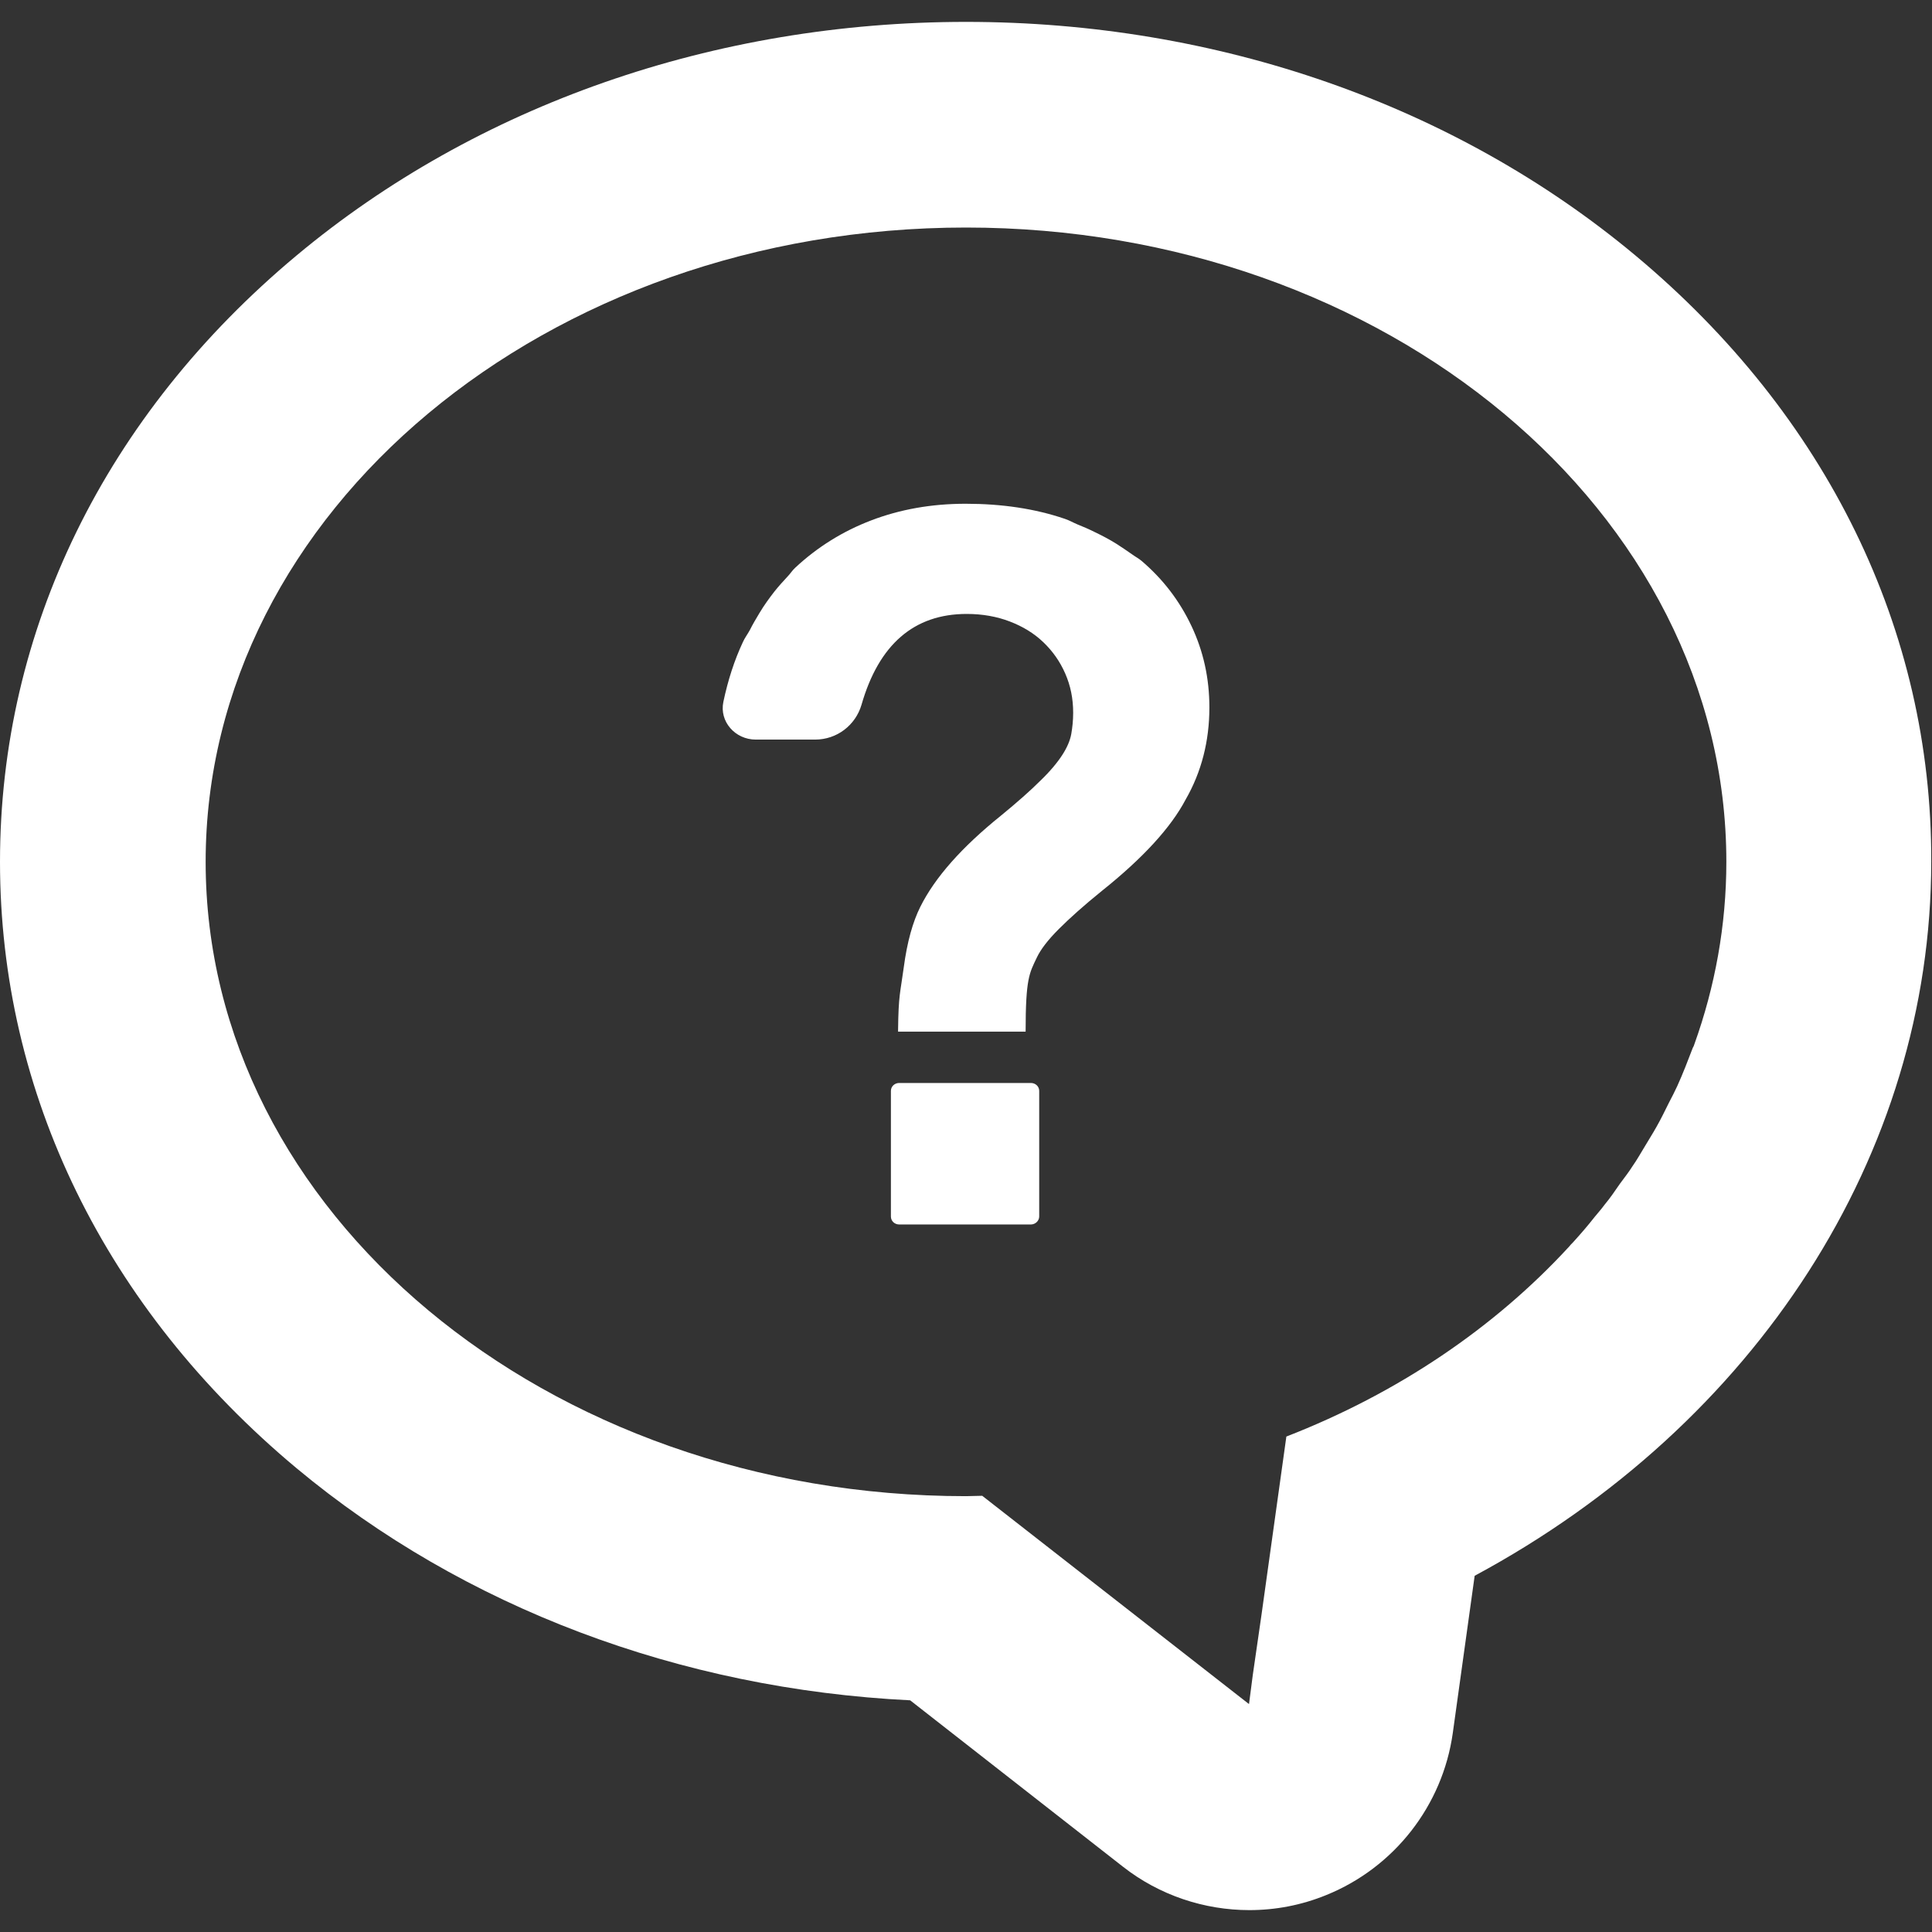
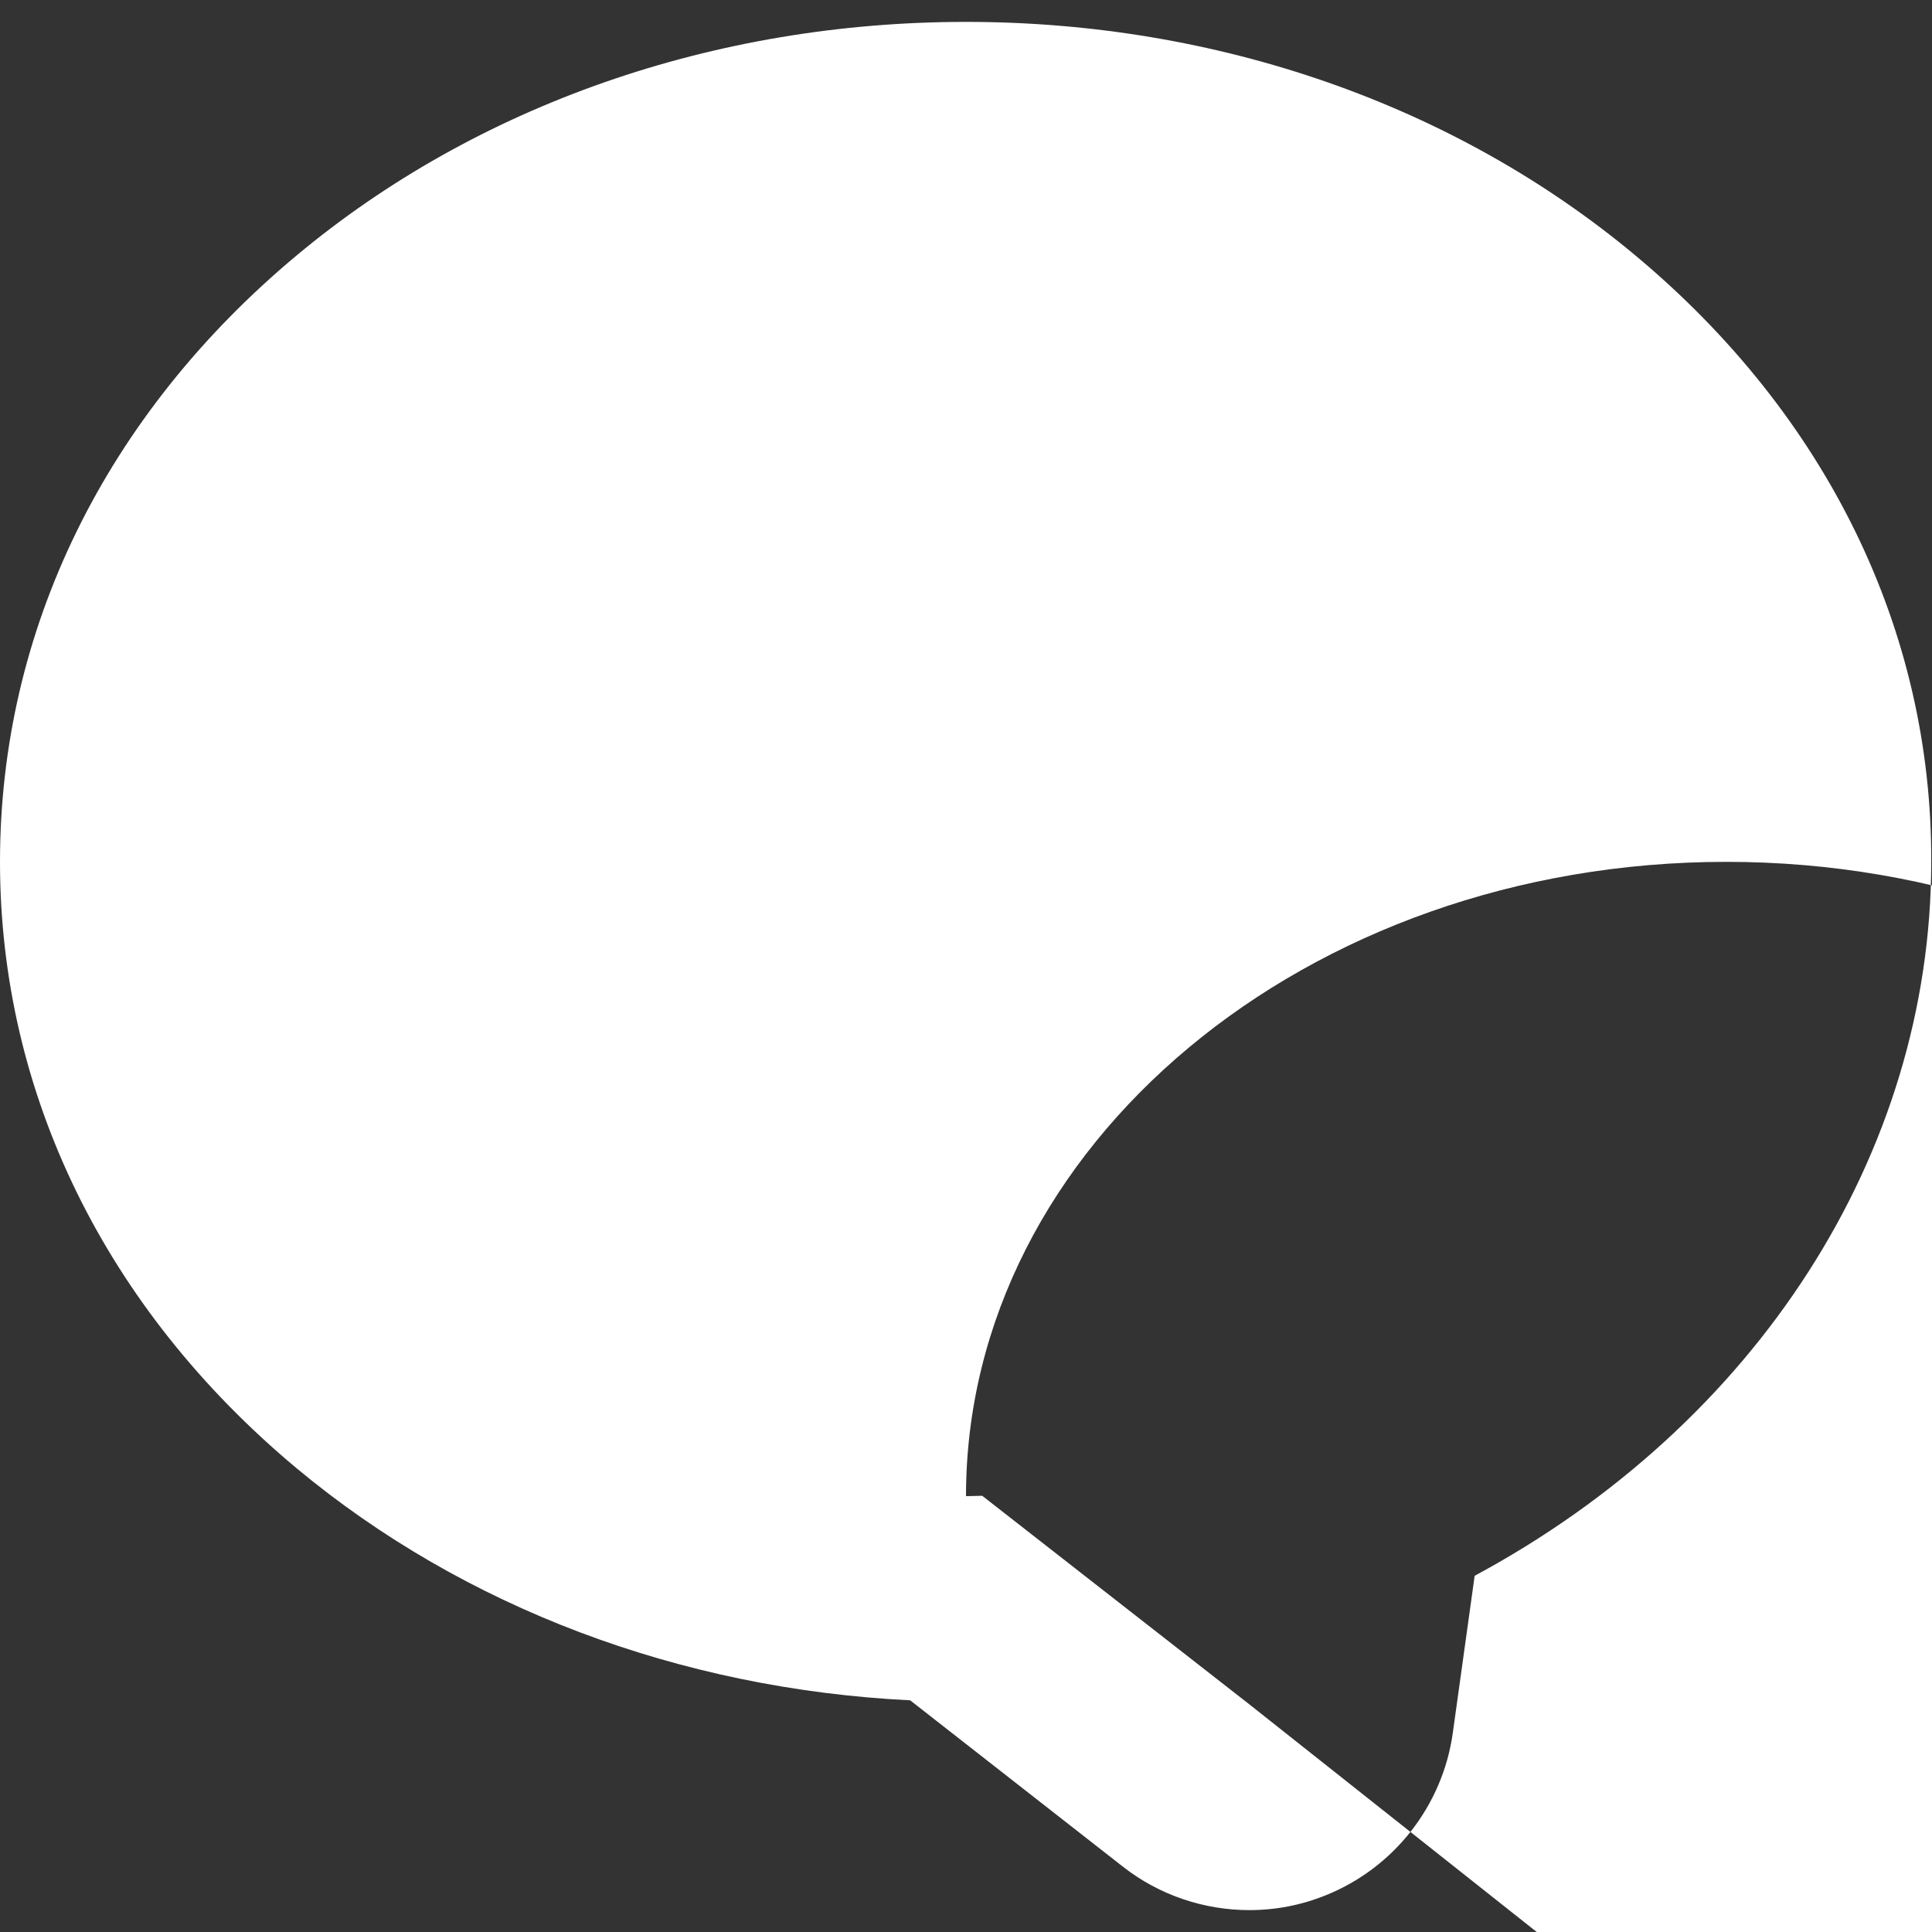
<svg xmlns="http://www.w3.org/2000/svg" version="1.1" id="_x31_0" x="0px" y="0px" viewBox="0 0 512 512" style="enable-background:new 0 0 512 512;" xml:space="preserve">
  <rect x="0" y="0" width="512" height="512" fill="#333333" stroke="none" />
  <style type="text/css">
	.st0{fill:#FFFFFF;}
</style>
  <g>
    <path class="st0" d="M273.2,287h-34.9c-1.2,0-2.2,0.9-2.2,2.1v33.3c0,1.2,1,2.1,2.2,2.1h34.9c1.2,0,2.2-1,2.2-2.1v-33.3   C275.4,287.9,274.4,287,273.2,287z" />
-     <path class="st0" d="M302.6,148.7c-0.8-0.7-1.8-1.2-2.6-1.8c-1.3-0.9-2.6-1.8-4-2.7c-1.9-1.2-4-2.3-6.1-3.3   c-1.4-0.7-2.8-1.3-4.3-1.9c-1.2-0.5-2.2-1.1-3.4-1.5c-7.9-2.7-16.7-4-26.3-4c-9.1,0-17.4,1.5-25,4.4c-7.6,2.9-14.3,7.1-20.1,12.5   c-0.8,0.7-1.4,1.7-2.1,2.4c-1.2,1.3-2.4,2.6-3.5,4c-1.4,1.8-2.7,3.6-3.9,5.6c-0.9,1.5-1.8,3-2.6,4.6c-0.6,1.1-1.3,2-1.8,3.1   c-2.3,4.9-4,10.2-5.2,15.9c-1.1,5.2,3.1,10,8.6,10H216c5.8,0,10.7-3.8,12.3-9.2c4.6-16,13.9-24.1,27.9-24.1c4.2,0,8,0.7,11.4,2   c3.4,1.3,6.4,3.1,8.9,5.5c2.5,2.4,4.4,5.1,5.8,8.3c1.4,3.2,2.1,6.6,2.1,10.4c0,2-0.2,3.9-0.5,5.6c-0.3,1.7-1.1,3.6-2.4,5.6   c-1.3,2-3.2,4.3-5.8,6.8c-2.6,2.6-6.1,5.7-10.5,9.3c-10.3,8.3-17.4,16.3-21.3,24.1c-2,4-3.5,9.3-4.4,16.1   c-0.9,6.7-1.4,7.2-1.5,16.6c0,0.1,0,0.1,0,0.2h0c0,0.1,0,0.1,0,0.2h33.8c0-14.2,1-15.5,3-19.7c1-2.1,2.9-4.6,5.8-7.5   c2.9-2.9,6.7-6.3,11.4-10.1c10.9-8.7,18.3-16.8,22.2-24.2c4.2-7.3,6.3-15.5,6.3-24.4c0-7.8-1.6-14.9-4.7-21.5   C312.6,159.2,308.2,153.5,302.6,148.7z" />
-     <path class="st0" d="M433.4,67.7C385.6,27.8,322.6,5.8,256,5.8c-66.6,0-129.6,22-177.4,61.9C27.9,110,0,167,0,228.4   c0,61.3,27.9,118.4,78.6,160.7c44.3,36.9,101.6,58.5,162.6,61.5l56.4,44.1c9.7,7.6,21.6,11.5,33.5,11.5c6.9,0,13.8-1.3,20.4-4   c18-7.3,30.8-23.7,33.5-42.9l5.8-41.7c74.5-40.1,121-111.6,121-189.3C512,167,484.1,110,433.4,67.7z M331,451.6l-70.7-55.2   c-1.5,0-2.9,0.1-4.3,0.1c-111.3,0-201.5-75.3-201.5-168.1c0-92.8,90.2-168.1,201.5-168.1c111.3,0,201.5,75.3,201.5,168.1   c0,16.8-3,33.1-8.5,48.4c-0.1,0.3-0.2,0.6-0.4,0.9c-1.3,3.4-2.6,6.8-4.1,10.1c-0.7,1.5-1.4,2.9-2.2,4.4c-1.1,2.2-2.1,4.3-3.3,6.4   c-1,1.8-2.1,3.5-3.1,5.2c-1.1,1.8-2.1,3.6-3.3,5.3c-1,1.6-2.2,3.1-3.3,4.6c-1.3,1.9-2.6,3.8-4.1,5.6c-0.8,1.1-1.7,2.1-2.6,3.2   c-1.8,2.3-3.7,4.5-5.7,6.7c-0.4,0.4-0.8,0.8-1.1,1.2c-19.7,21.4-45.3,38.8-74.9,50.3l-6.6,47.3l-2.3,15.9L331,451.6z" />
+     <path class="st0" d="M433.4,67.7C385.6,27.8,322.6,5.8,256,5.8c-66.6,0-129.6,22-177.4,61.9C27.9,110,0,167,0,228.4   c0,61.3,27.9,118.4,78.6,160.7c44.3,36.9,101.6,58.5,162.6,61.5l56.4,44.1c9.7,7.6,21.6,11.5,33.5,11.5c6.9,0,13.8-1.3,20.4-4   c18-7.3,30.8-23.7,33.5-42.9l5.8-41.7c74.5-40.1,121-111.6,121-189.3C512,167,484.1,110,433.4,67.7z M331,451.6l-70.7-55.2   c-1.5,0-2.9,0.1-4.3,0.1c0-92.8,90.2-168.1,201.5-168.1c111.3,0,201.5,75.3,201.5,168.1   c0,16.8-3,33.1-8.5,48.4c-0.1,0.3-0.2,0.6-0.4,0.9c-1.3,3.4-2.6,6.8-4.1,10.1c-0.7,1.5-1.4,2.9-2.2,4.4c-1.1,2.2-2.1,4.3-3.3,6.4   c-1,1.8-2.1,3.5-3.1,5.2c-1.1,1.8-2.1,3.6-3.3,5.3c-1,1.6-2.2,3.1-3.3,4.6c-1.3,1.9-2.6,3.8-4.1,5.6c-0.8,1.1-1.7,2.1-2.6,3.2   c-1.8,2.3-3.7,4.5-5.7,6.7c-0.4,0.4-0.8,0.8-1.1,1.2c-19.7,21.4-45.3,38.8-74.9,50.3l-6.6,47.3l-2.3,15.9L331,451.6z" />
  </g>
</svg>